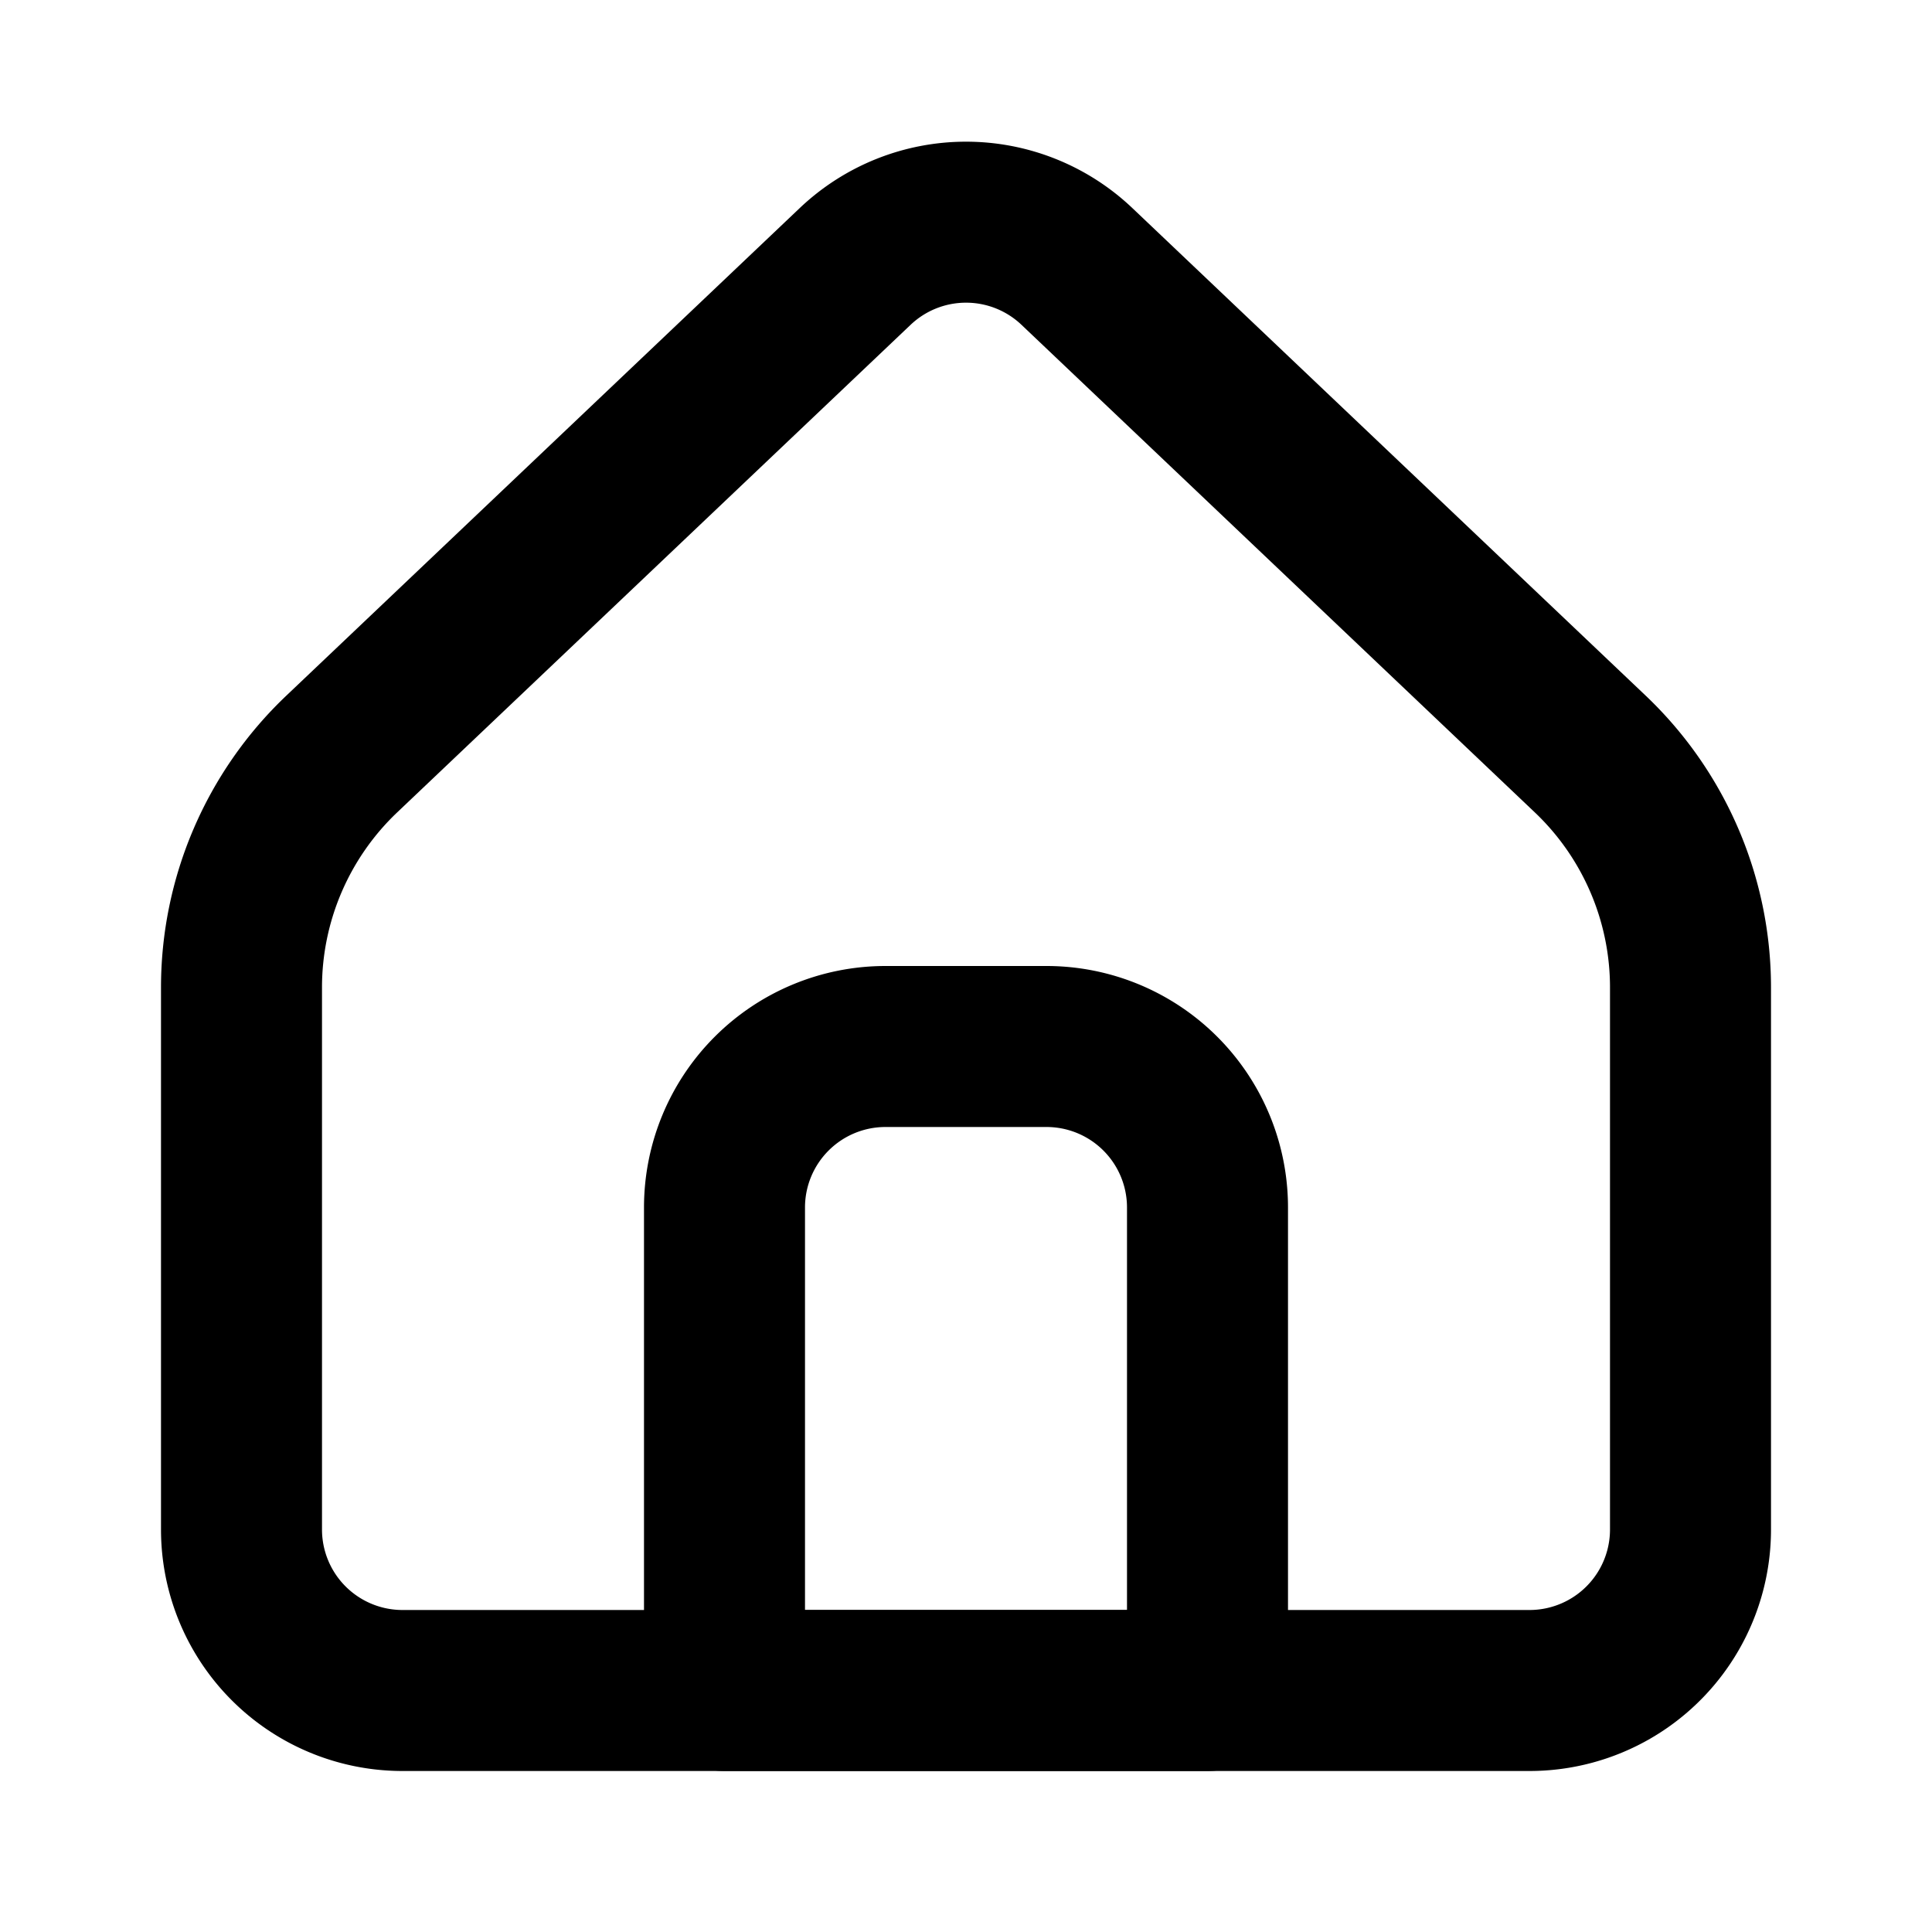
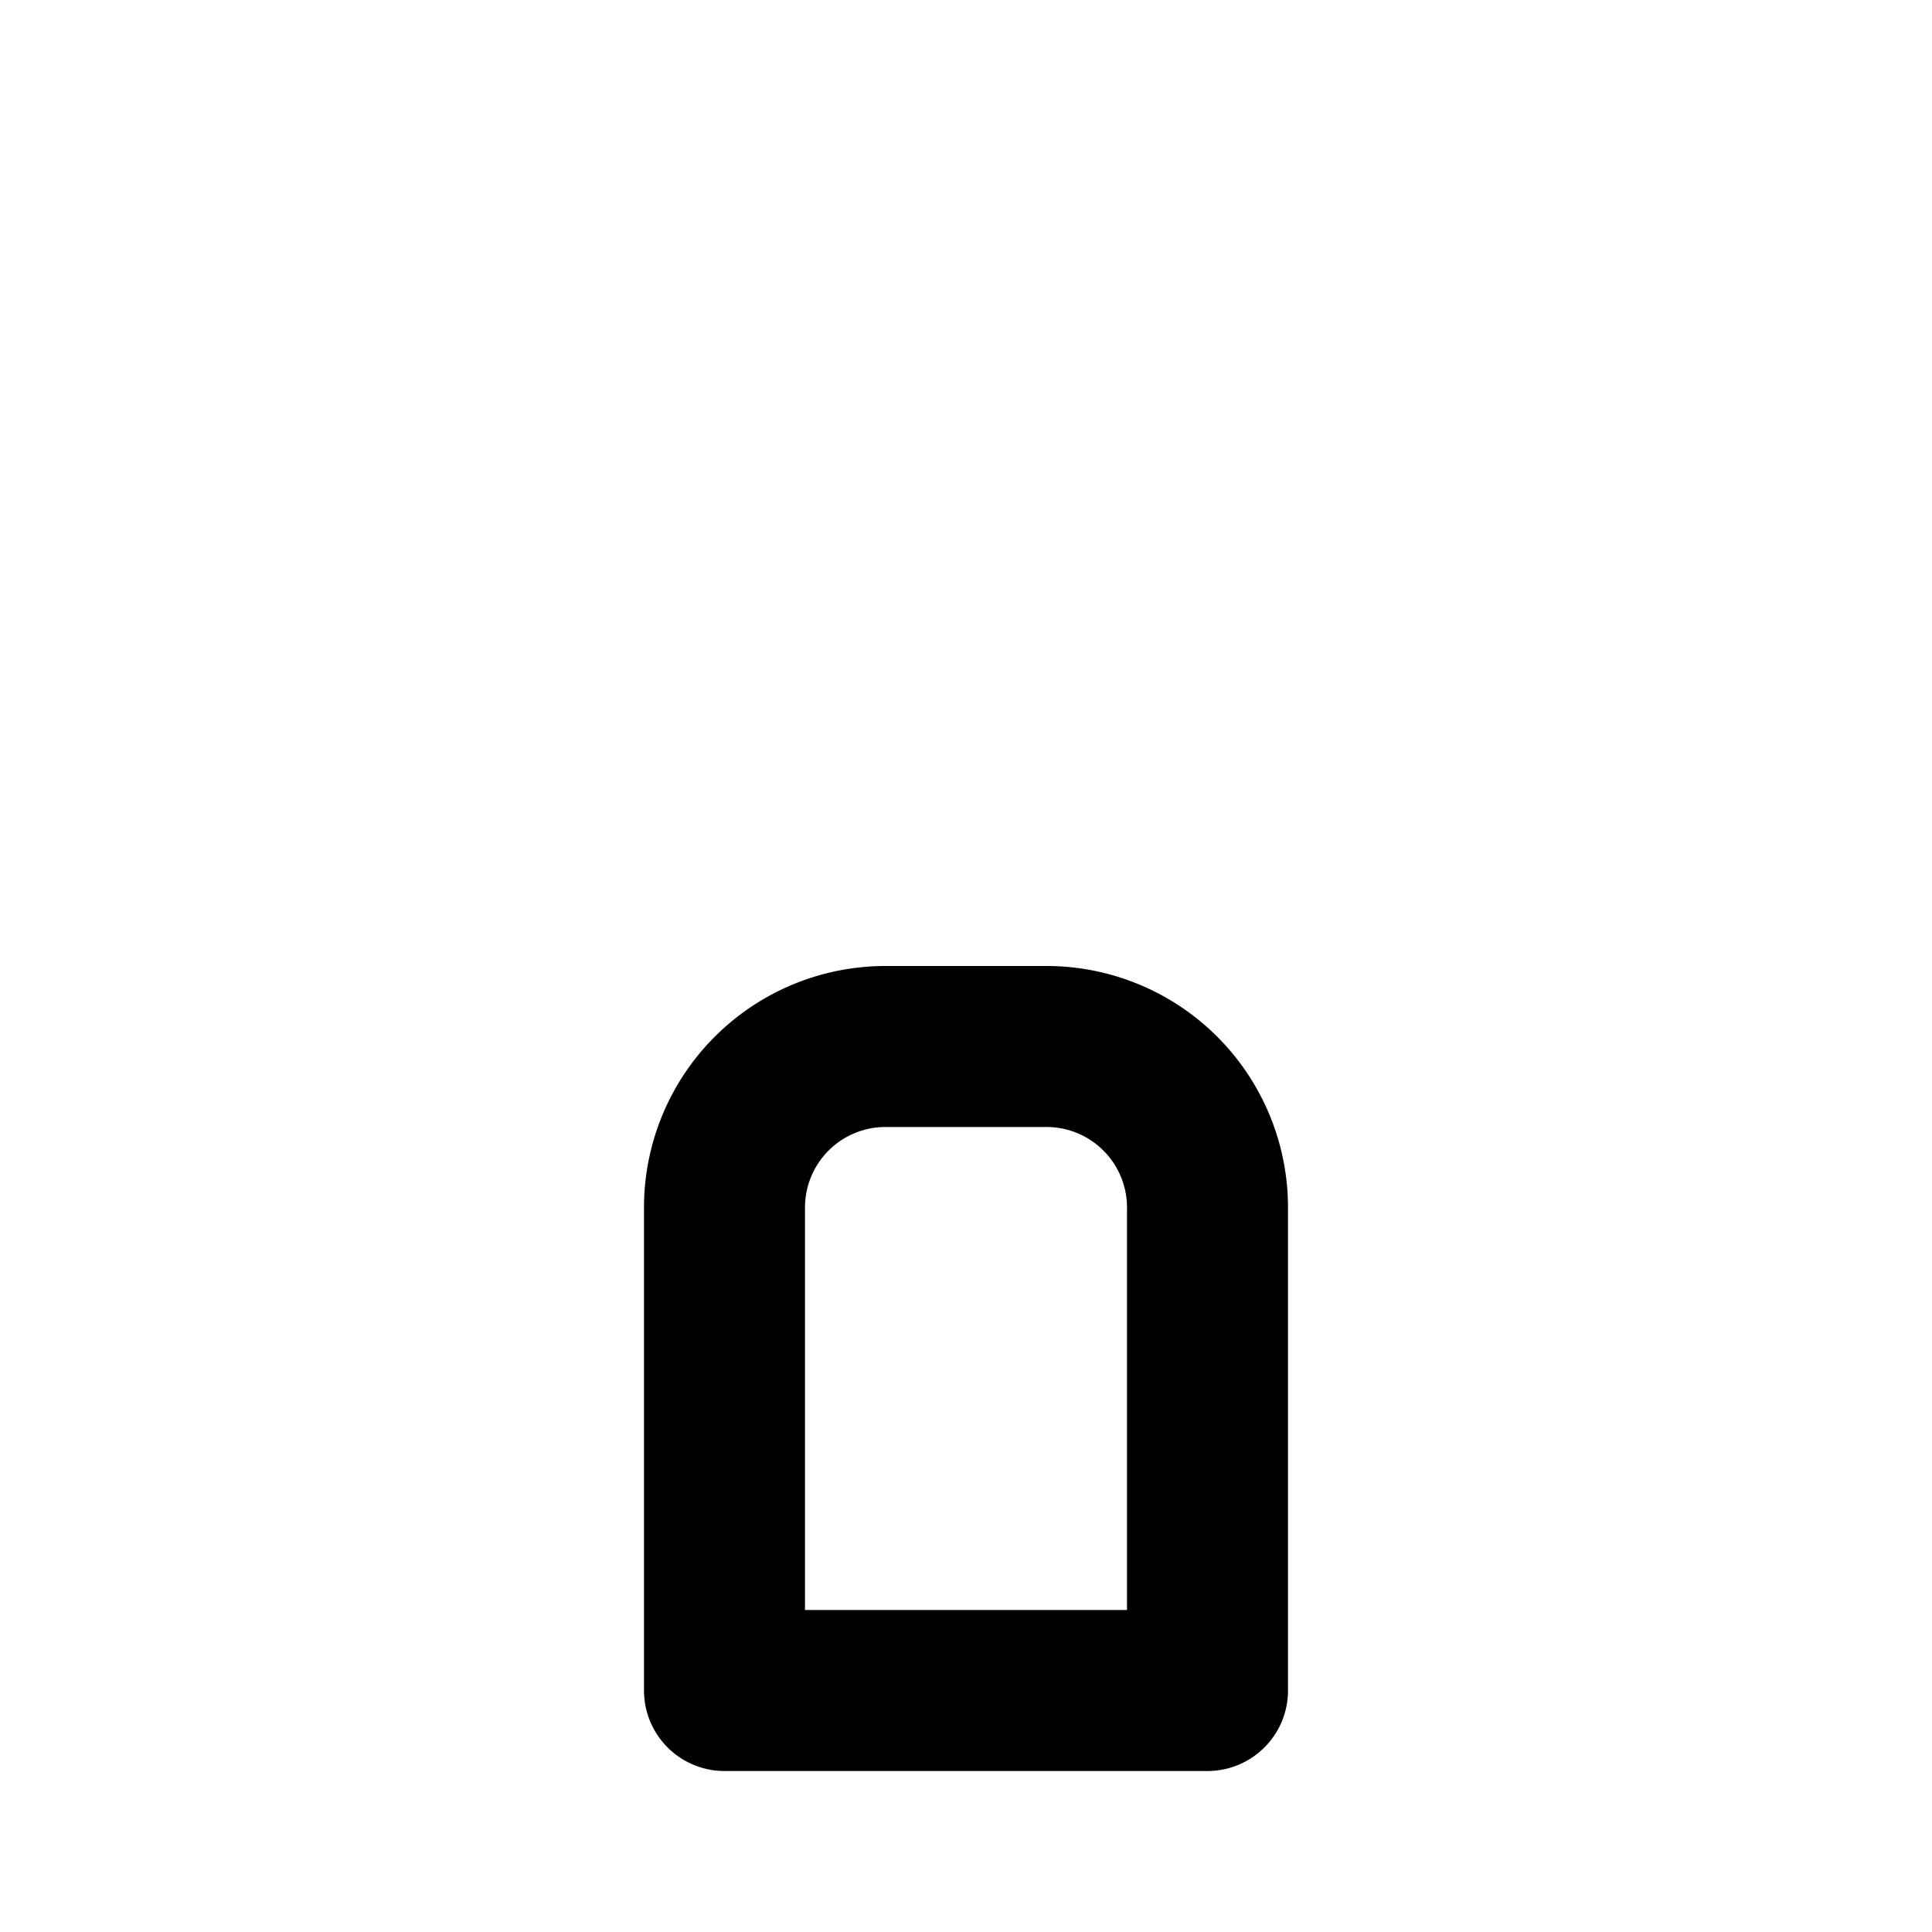
<svg xmlns="http://www.w3.org/2000/svg" width="24" height="24" viewBox="0 0 24 24">
  <title>Home-alt1 SVG Icon</title>
  <g fill="none" stroke="currentColor" stroke-linecap="round" stroke-linejoin="round" stroke-width="2">
-     <path d="M21 19v-6.733a4 4 0 0 0-1.245-2.9L13.378 3.31a2 2 0 0 0-2.755 0L4.245 9.367A4 4 0 0 0 3 12.267V19a2 2 0 0 0 2 2h14a2 2 0 0 0 2-2" />
    <path d="M9 15a2 2 0 0 1 2-2h2a2 2 0 0 1 2 2v6H9z" />
  </g>
</svg>